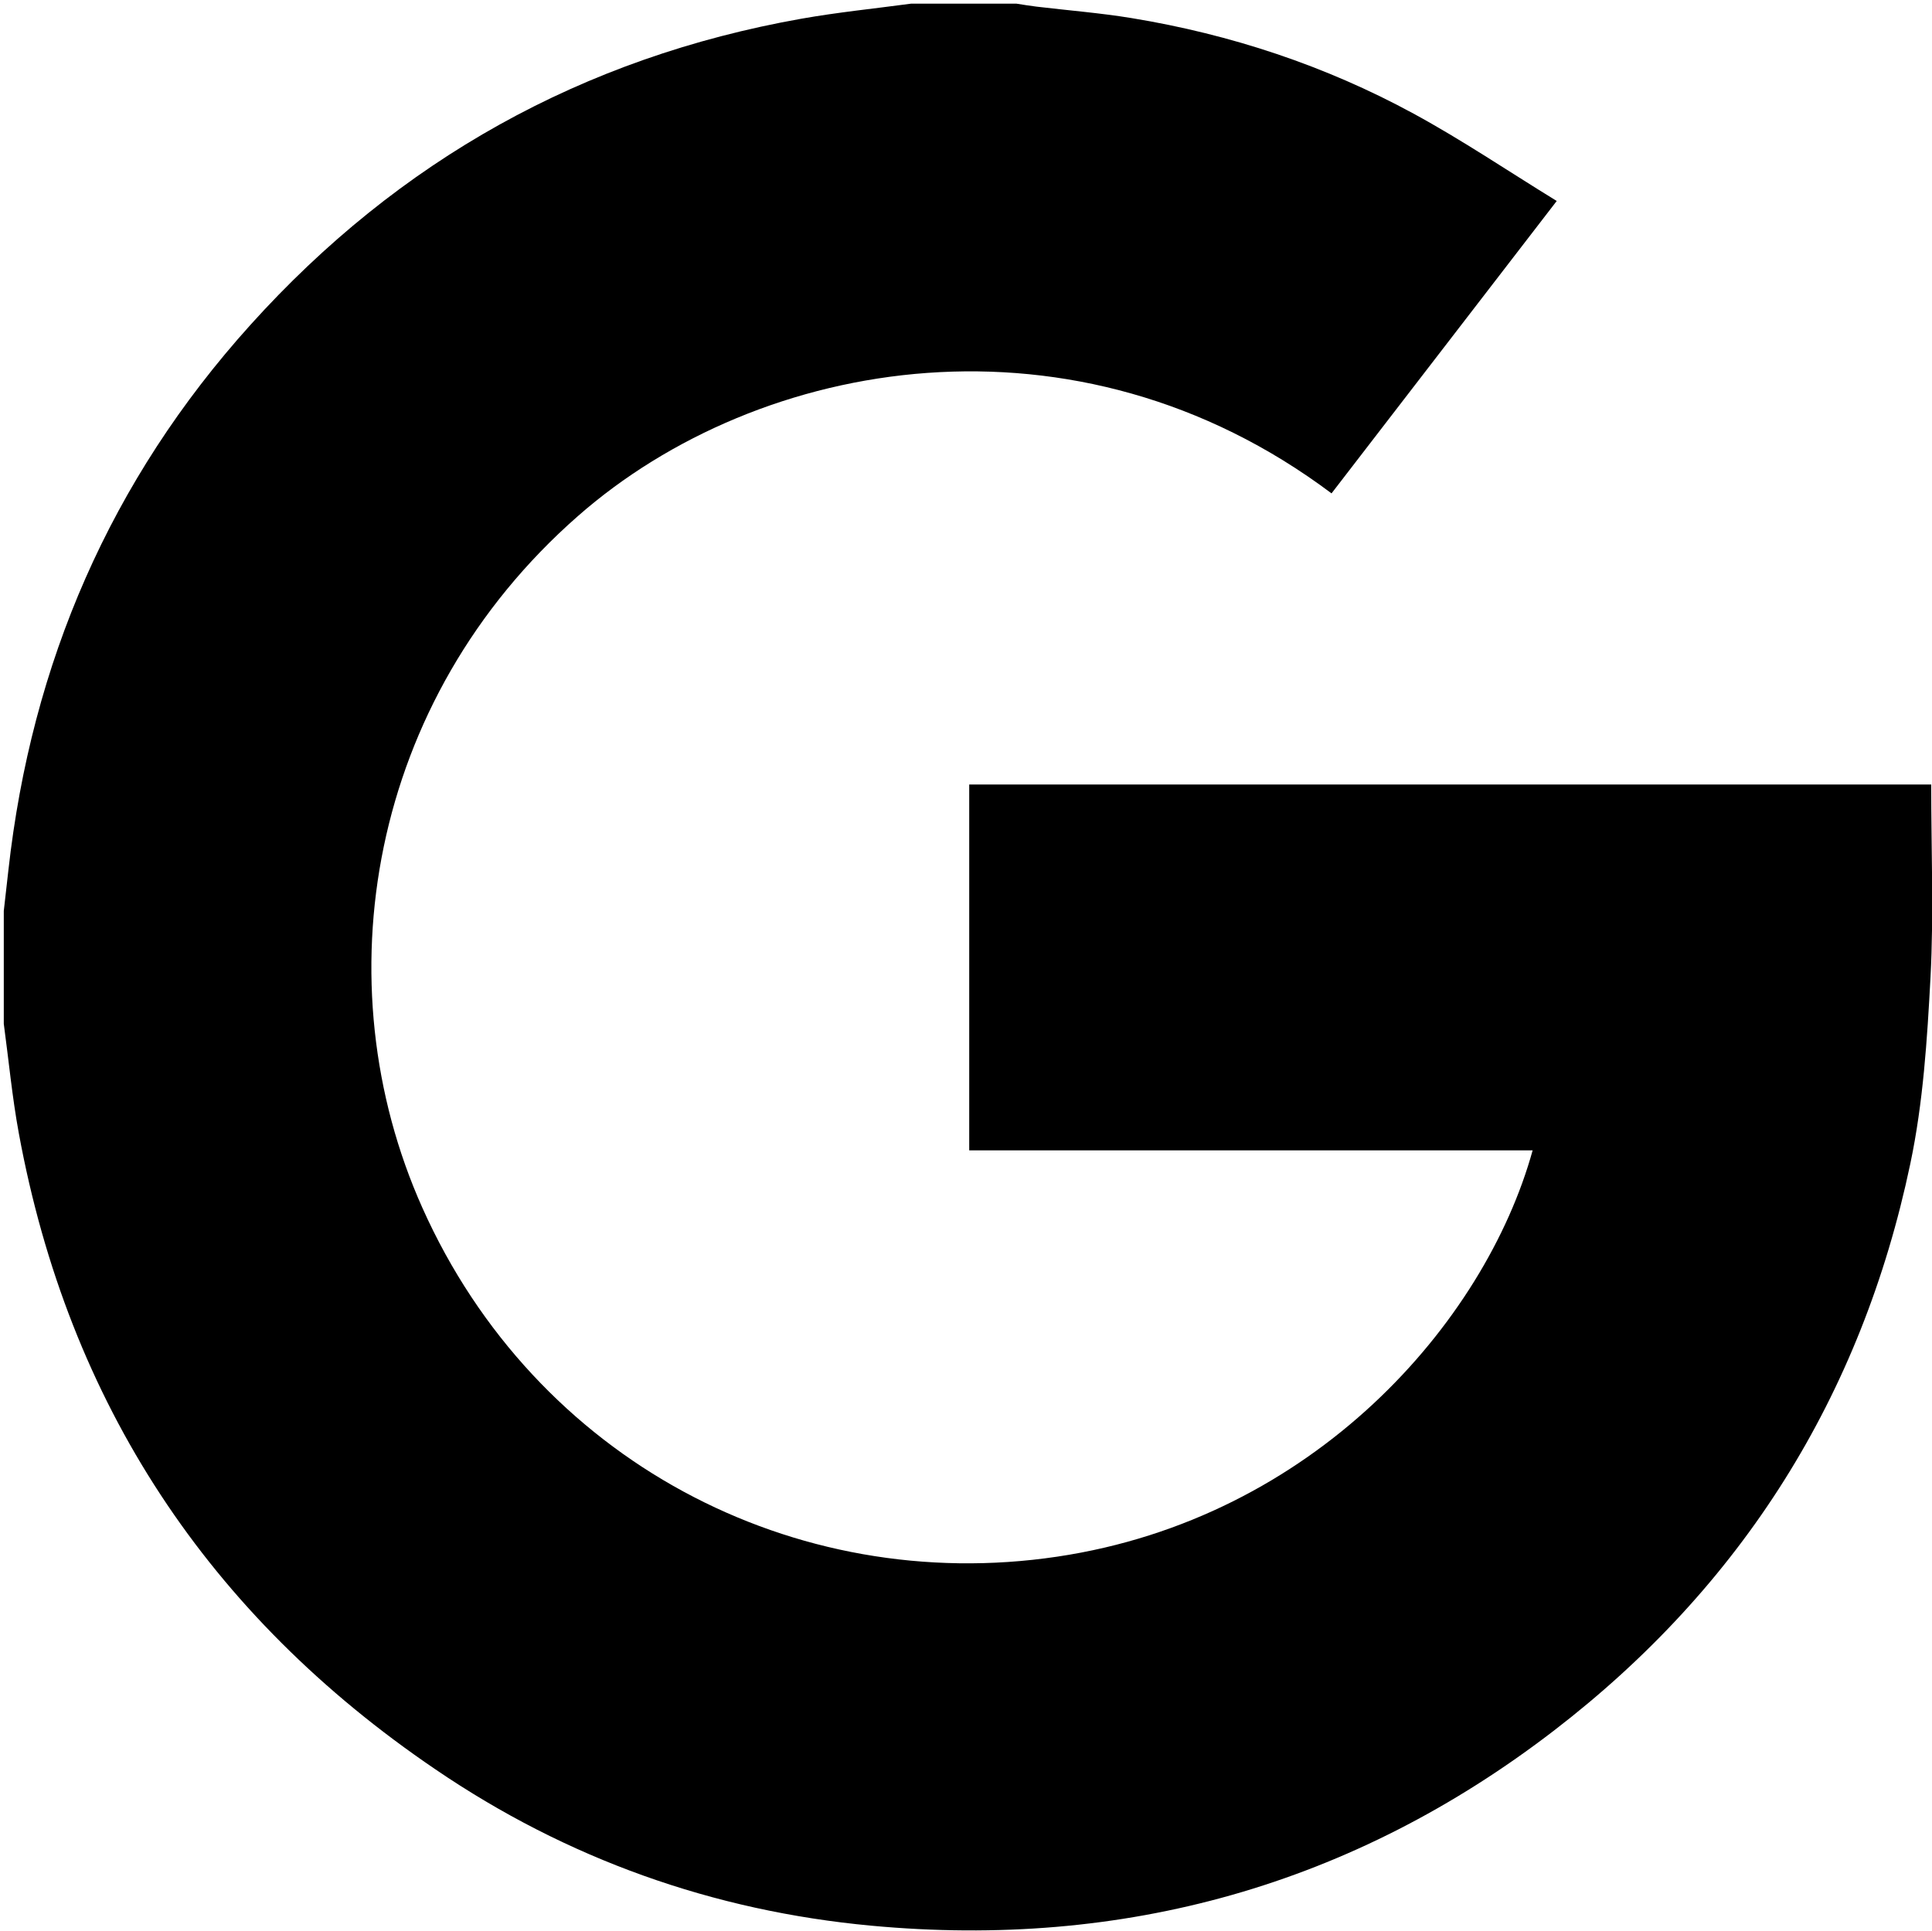
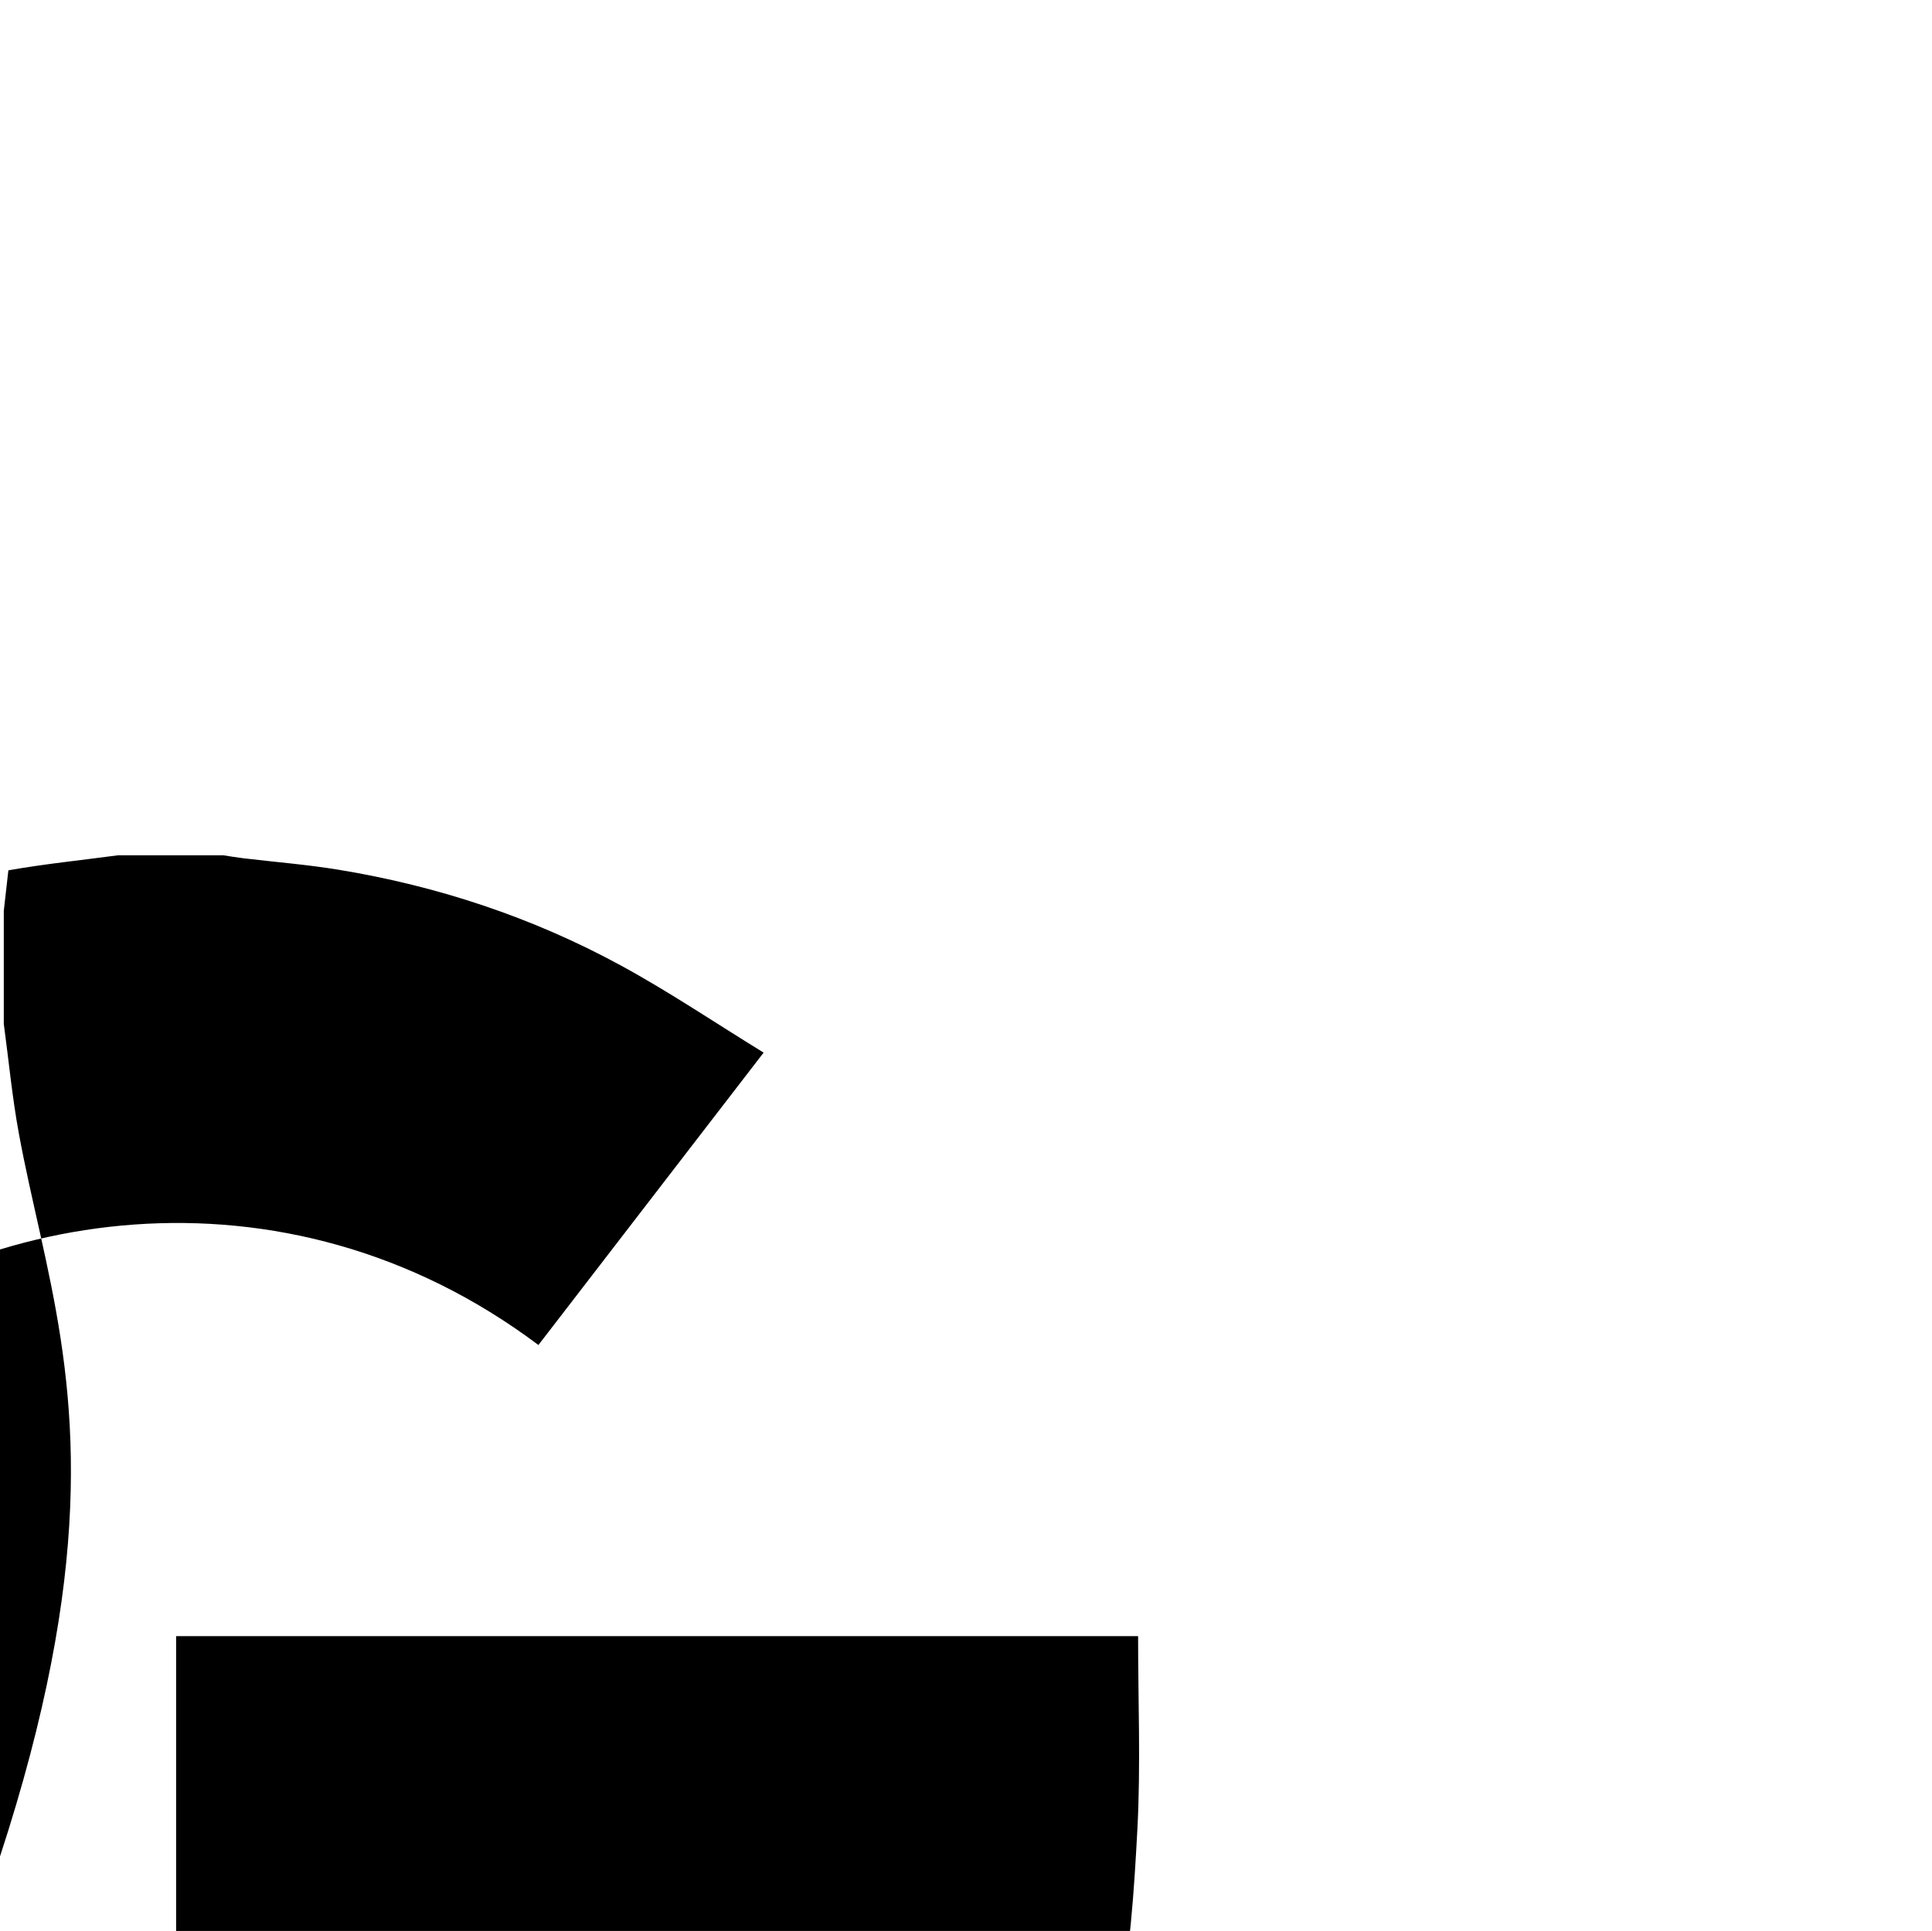
<svg xmlns="http://www.w3.org/2000/svg" id="Calque_2" viewBox="0 0 168.4 168.33">
  <g id="Calque_1-2">
-     <path d="M.33,89.25v-9.84c.13-1.18,.27-2.36,.4-3.54C2.74,57.79,9.64,41.84,21.83,28.32,34.76,13.97,50.79,5.01,69.86,1.63c3.16-.56,6.36-.88,9.55-1.31,3.06,0,6.13,0,9.19,0,.59,.09,1.17,.19,1.76,.26,2.76,.33,5.55,.55,8.29,1,8.63,1.42,16.86,4.14,24.55,8.32,4.25,2.31,8.27,5.03,12.49,7.62-6.72,8.73-13.18,17.11-19.63,25.49-22.24-16.69-49.8-11.98-65.7,1.99-18.26,16.03-22.32,40.68-13.54,60.3,9.83,21.97,32.38,33.82,55.33,30.4,22.35-3.33,37.27-20.36,41.44-35.42h-49.11v-31.89h83.85c0,5.67,.23,11.24-.06,16.79-.29,5.44-.64,10.95-1.76,16.26-4.25,20.25-14.66,36.81-31.06,49.42-17.54,13.49-37.51,19.06-59.5,17.01-13.78-1.28-26.54-5.82-38-13.63C18.18,140.82,5.97,122.34,1.64,98.79c-.58-3.15-.88-6.36-1.31-9.54Z" />
+     <path d="M.33,89.25v-9.84c.13-1.18,.27-2.36,.4-3.54c3.16-.56,6.36-.88,9.55-1.31,3.06,0,6.13,0,9.19,0,.59,.09,1.17,.19,1.76,.26,2.76,.33,5.55,.55,8.29,1,8.63,1.42,16.86,4.14,24.55,8.32,4.25,2.31,8.27,5.03,12.49,7.62-6.72,8.73-13.18,17.11-19.63,25.49-22.24-16.69-49.8-11.98-65.7,1.99-18.26,16.03-22.32,40.68-13.54,60.3,9.83,21.97,32.38,33.82,55.33,30.4,22.35-3.33,37.27-20.36,41.44-35.42h-49.11v-31.89h83.85c0,5.67,.23,11.24-.06,16.79-.29,5.44-.64,10.95-1.76,16.26-4.25,20.25-14.66,36.81-31.06,49.42-17.54,13.49-37.51,19.06-59.5,17.01-13.78-1.28-26.54-5.82-38-13.63C18.18,140.82,5.97,122.34,1.64,98.79c-.58-3.15-.88-6.36-1.31-9.54Z" />
  </g>
</svg>